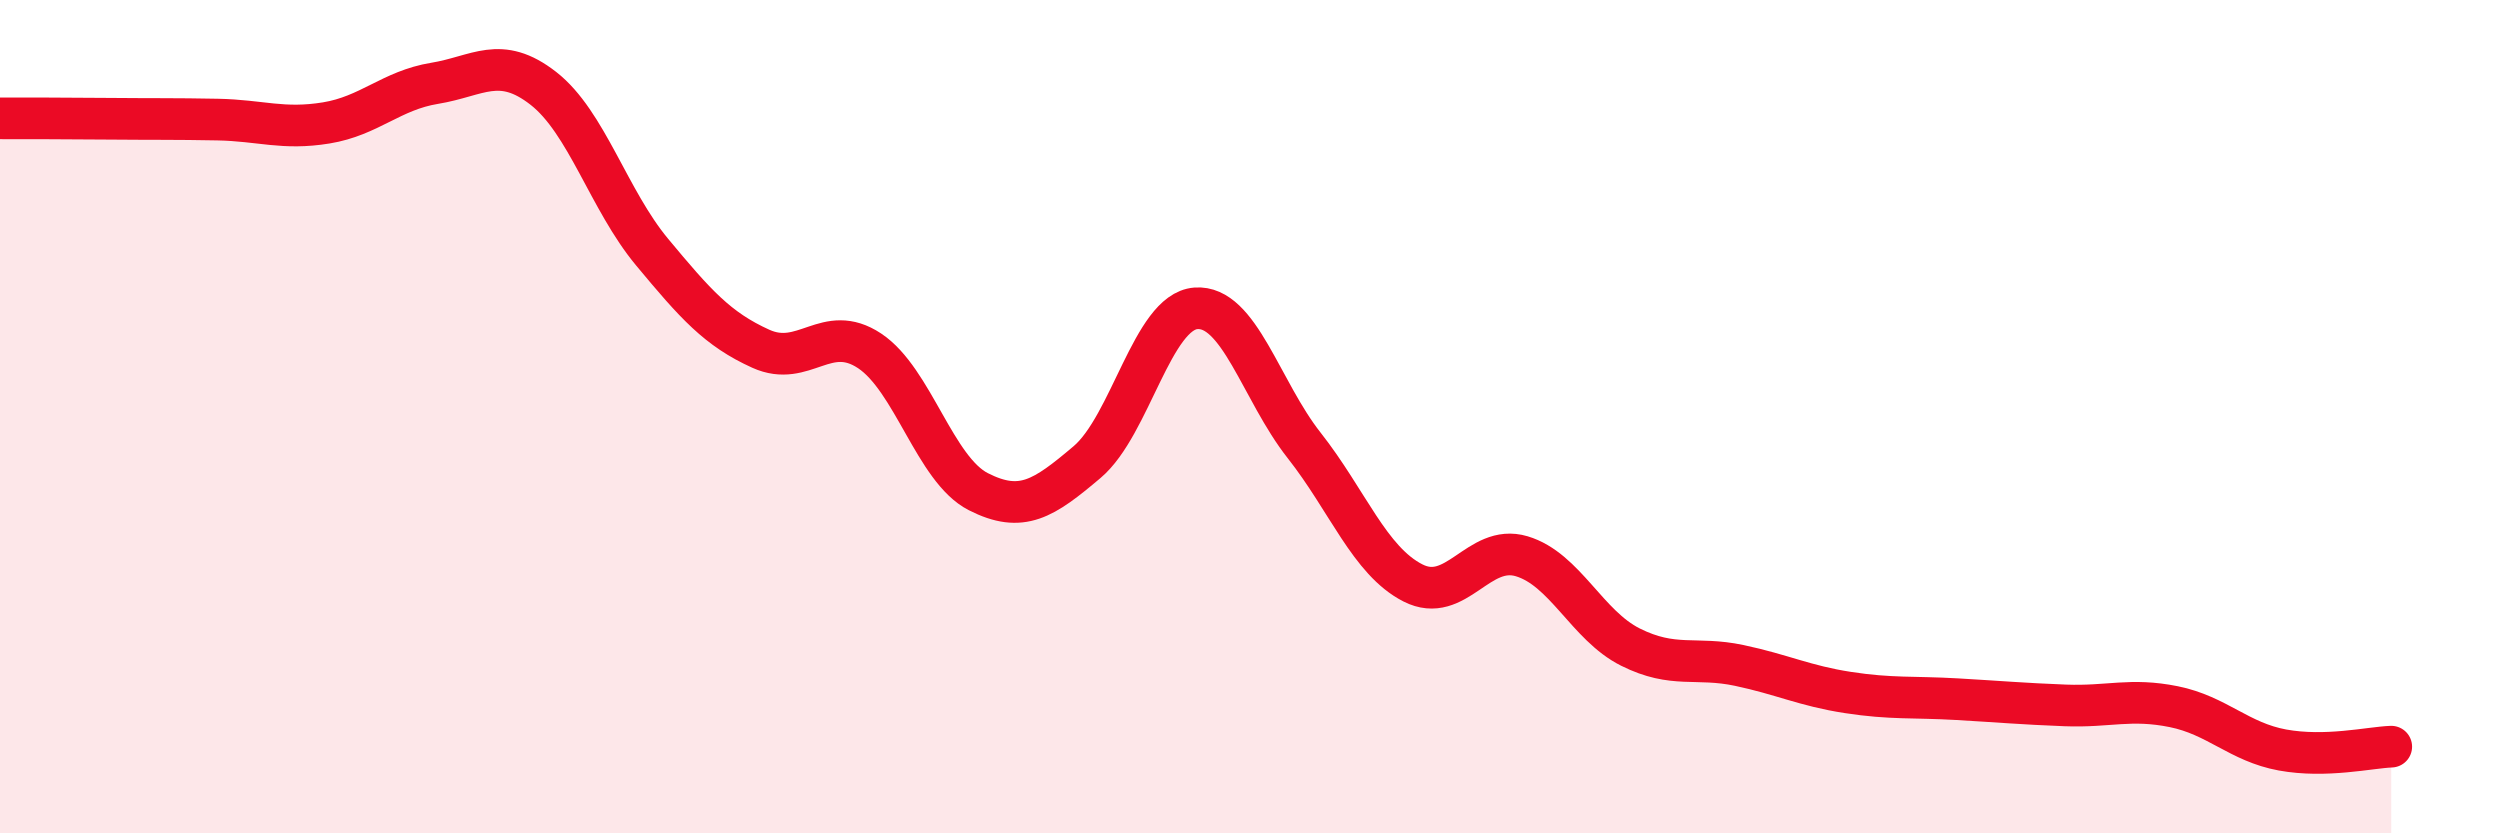
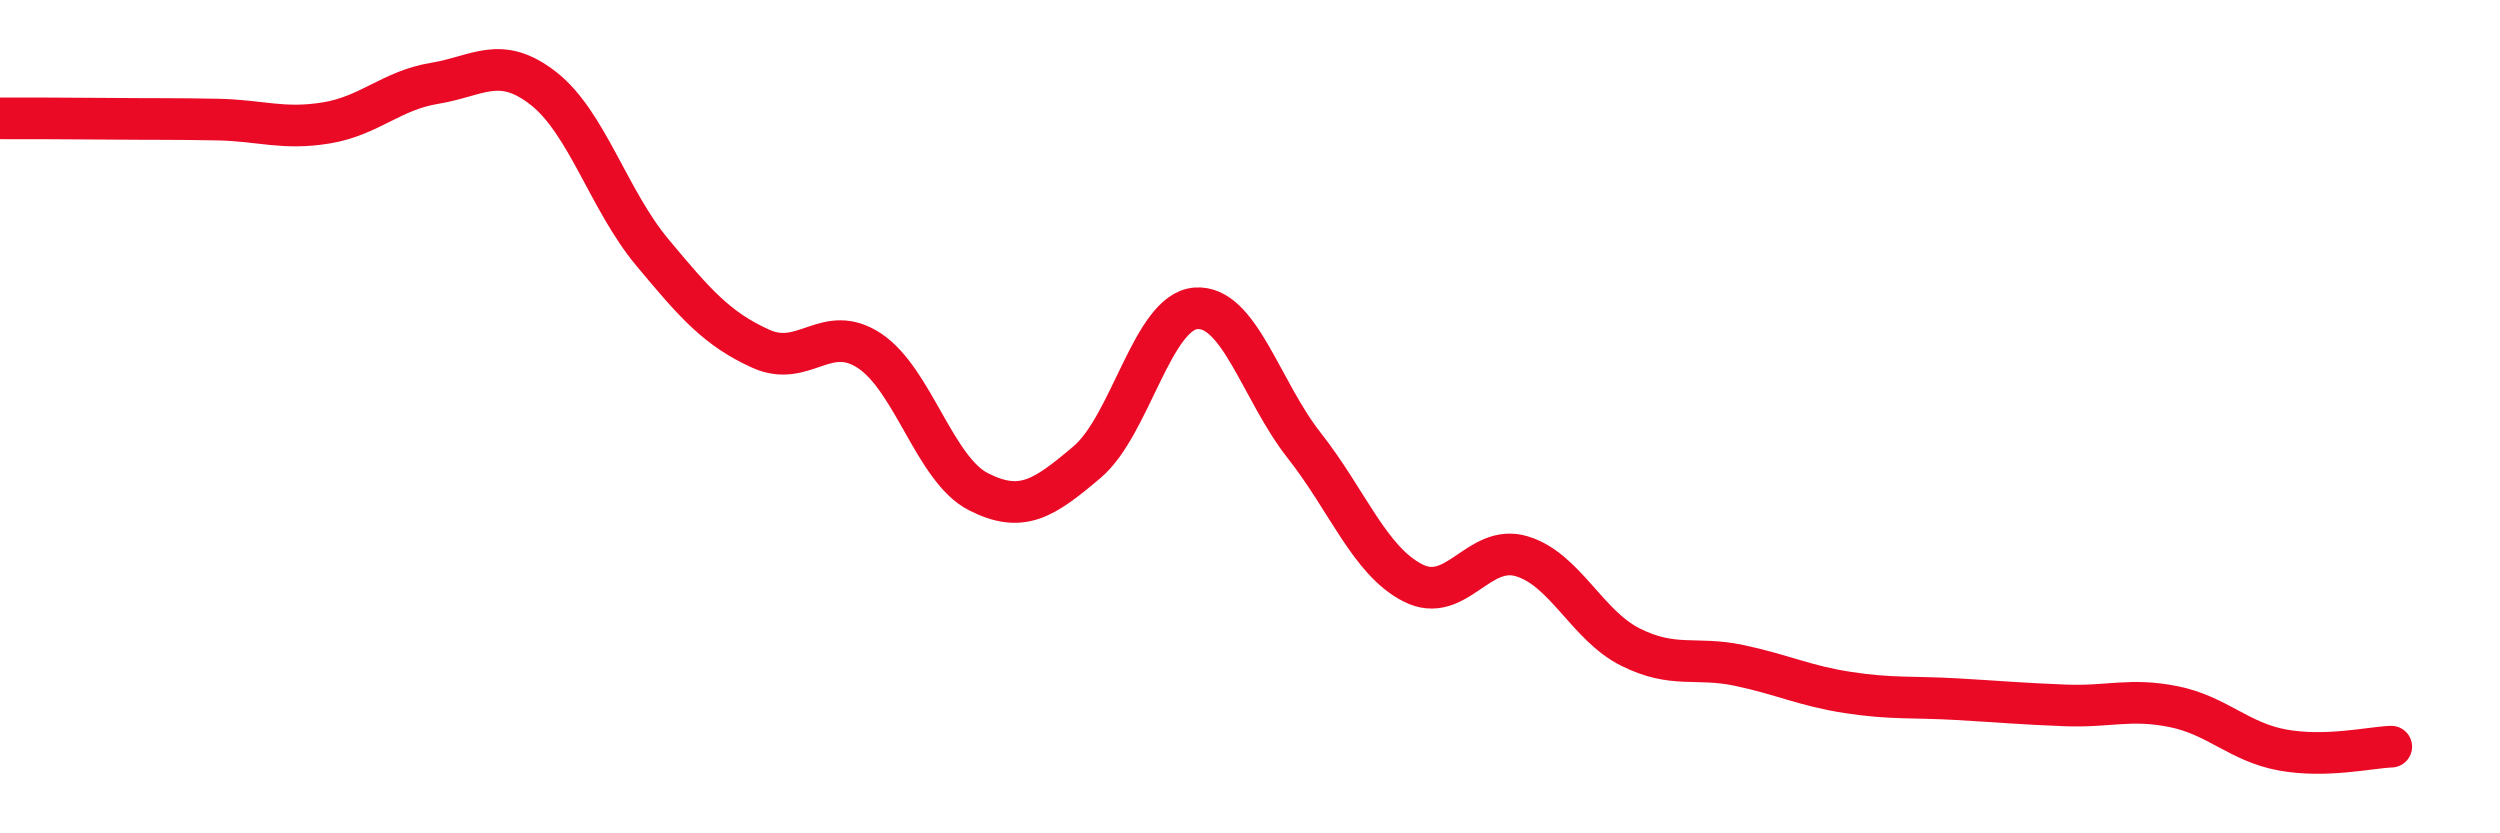
<svg xmlns="http://www.w3.org/2000/svg" width="60" height="20" viewBox="0 0 60 20">
-   <path d="M 0,2.84 C 0.52,2.84 1.57,2.84 2.61,2.85 C 3.65,2.86 4.18,2.85 5.22,2.87 C 6.26,2.89 6.79,3.12 7.83,2.95 C 8.87,2.78 9.39,2.17 10.43,2 C 11.47,1.83 12,1.31 13.04,2.12 C 14.08,2.93 14.61,4.8 15.65,6.05 C 16.69,7.3 17.22,7.9 18.26,8.37 C 19.3,8.84 19.83,7.73 20.87,8.42 C 21.91,9.11 22.44,11.27 23.48,11.8 C 24.52,12.33 25.05,11.97 26.09,11.09 C 27.13,10.21 27.66,7.48 28.7,7.4 C 29.74,7.32 30.26,9.37 31.3,10.69 C 32.34,12.01 32.87,13.46 33.91,13.99 C 34.95,14.52 35.48,13.04 36.52,13.35 C 37.56,13.66 38.09,15.01 39.13,15.53 C 40.17,16.05 40.7,15.75 41.74,15.97 C 42.78,16.19 43.31,16.46 44.35,16.62 C 45.39,16.78 45.92,16.72 46.96,16.78 C 48,16.84 48.53,16.89 49.57,16.93 C 50.61,16.97 51.13,16.75 52.17,16.96 C 53.21,17.17 53.74,17.81 54.78,18 C 55.82,18.19 56.87,17.94 57.39,17.92L57.39 20L0 20Z" fill="#EB0A25" opacity="0.1" stroke-linecap="round" stroke-linejoin="round" />
  <path d="M 0,2.84 C 0.52,2.84 1.57,2.84 2.61,2.85 C 3.65,2.86 4.18,2.85 5.22,2.87 C 6.26,2.89 6.79,3.12 7.83,2.95 C 8.87,2.78 9.39,2.17 10.43,2 C 11.47,1.83 12,1.31 13.04,2.12 C 14.08,2.93 14.61,4.8 15.65,6.05 C 16.69,7.3 17.22,7.9 18.26,8.37 C 19.3,8.84 19.83,7.73 20.87,8.42 C 21.91,9.11 22.44,11.27 23.48,11.8 C 24.52,12.33 25.05,11.97 26.09,11.09 C 27.13,10.21 27.66,7.48 28.7,7.4 C 29.74,7.32 30.26,9.37 31.3,10.69 C 32.34,12.01 32.87,13.46 33.91,13.99 C 34.95,14.52 35.48,13.04 36.52,13.35 C 37.56,13.66 38.09,15.01 39.13,15.53 C 40.17,16.05 40.7,15.75 41.74,15.97 C 42.78,16.19 43.31,16.46 44.35,16.62 C 45.39,16.78 45.92,16.72 46.96,16.78 C 48,16.84 48.53,16.89 49.57,16.93 C 50.61,16.97 51.13,16.75 52.17,16.96 C 53.21,17.17 53.74,17.81 54.78,18 C 55.82,18.19 56.87,17.94 57.39,17.92" stroke="#EB0A25" stroke-width="1" fill="none" stroke-linecap="round" stroke-linejoin="round" />
</svg>